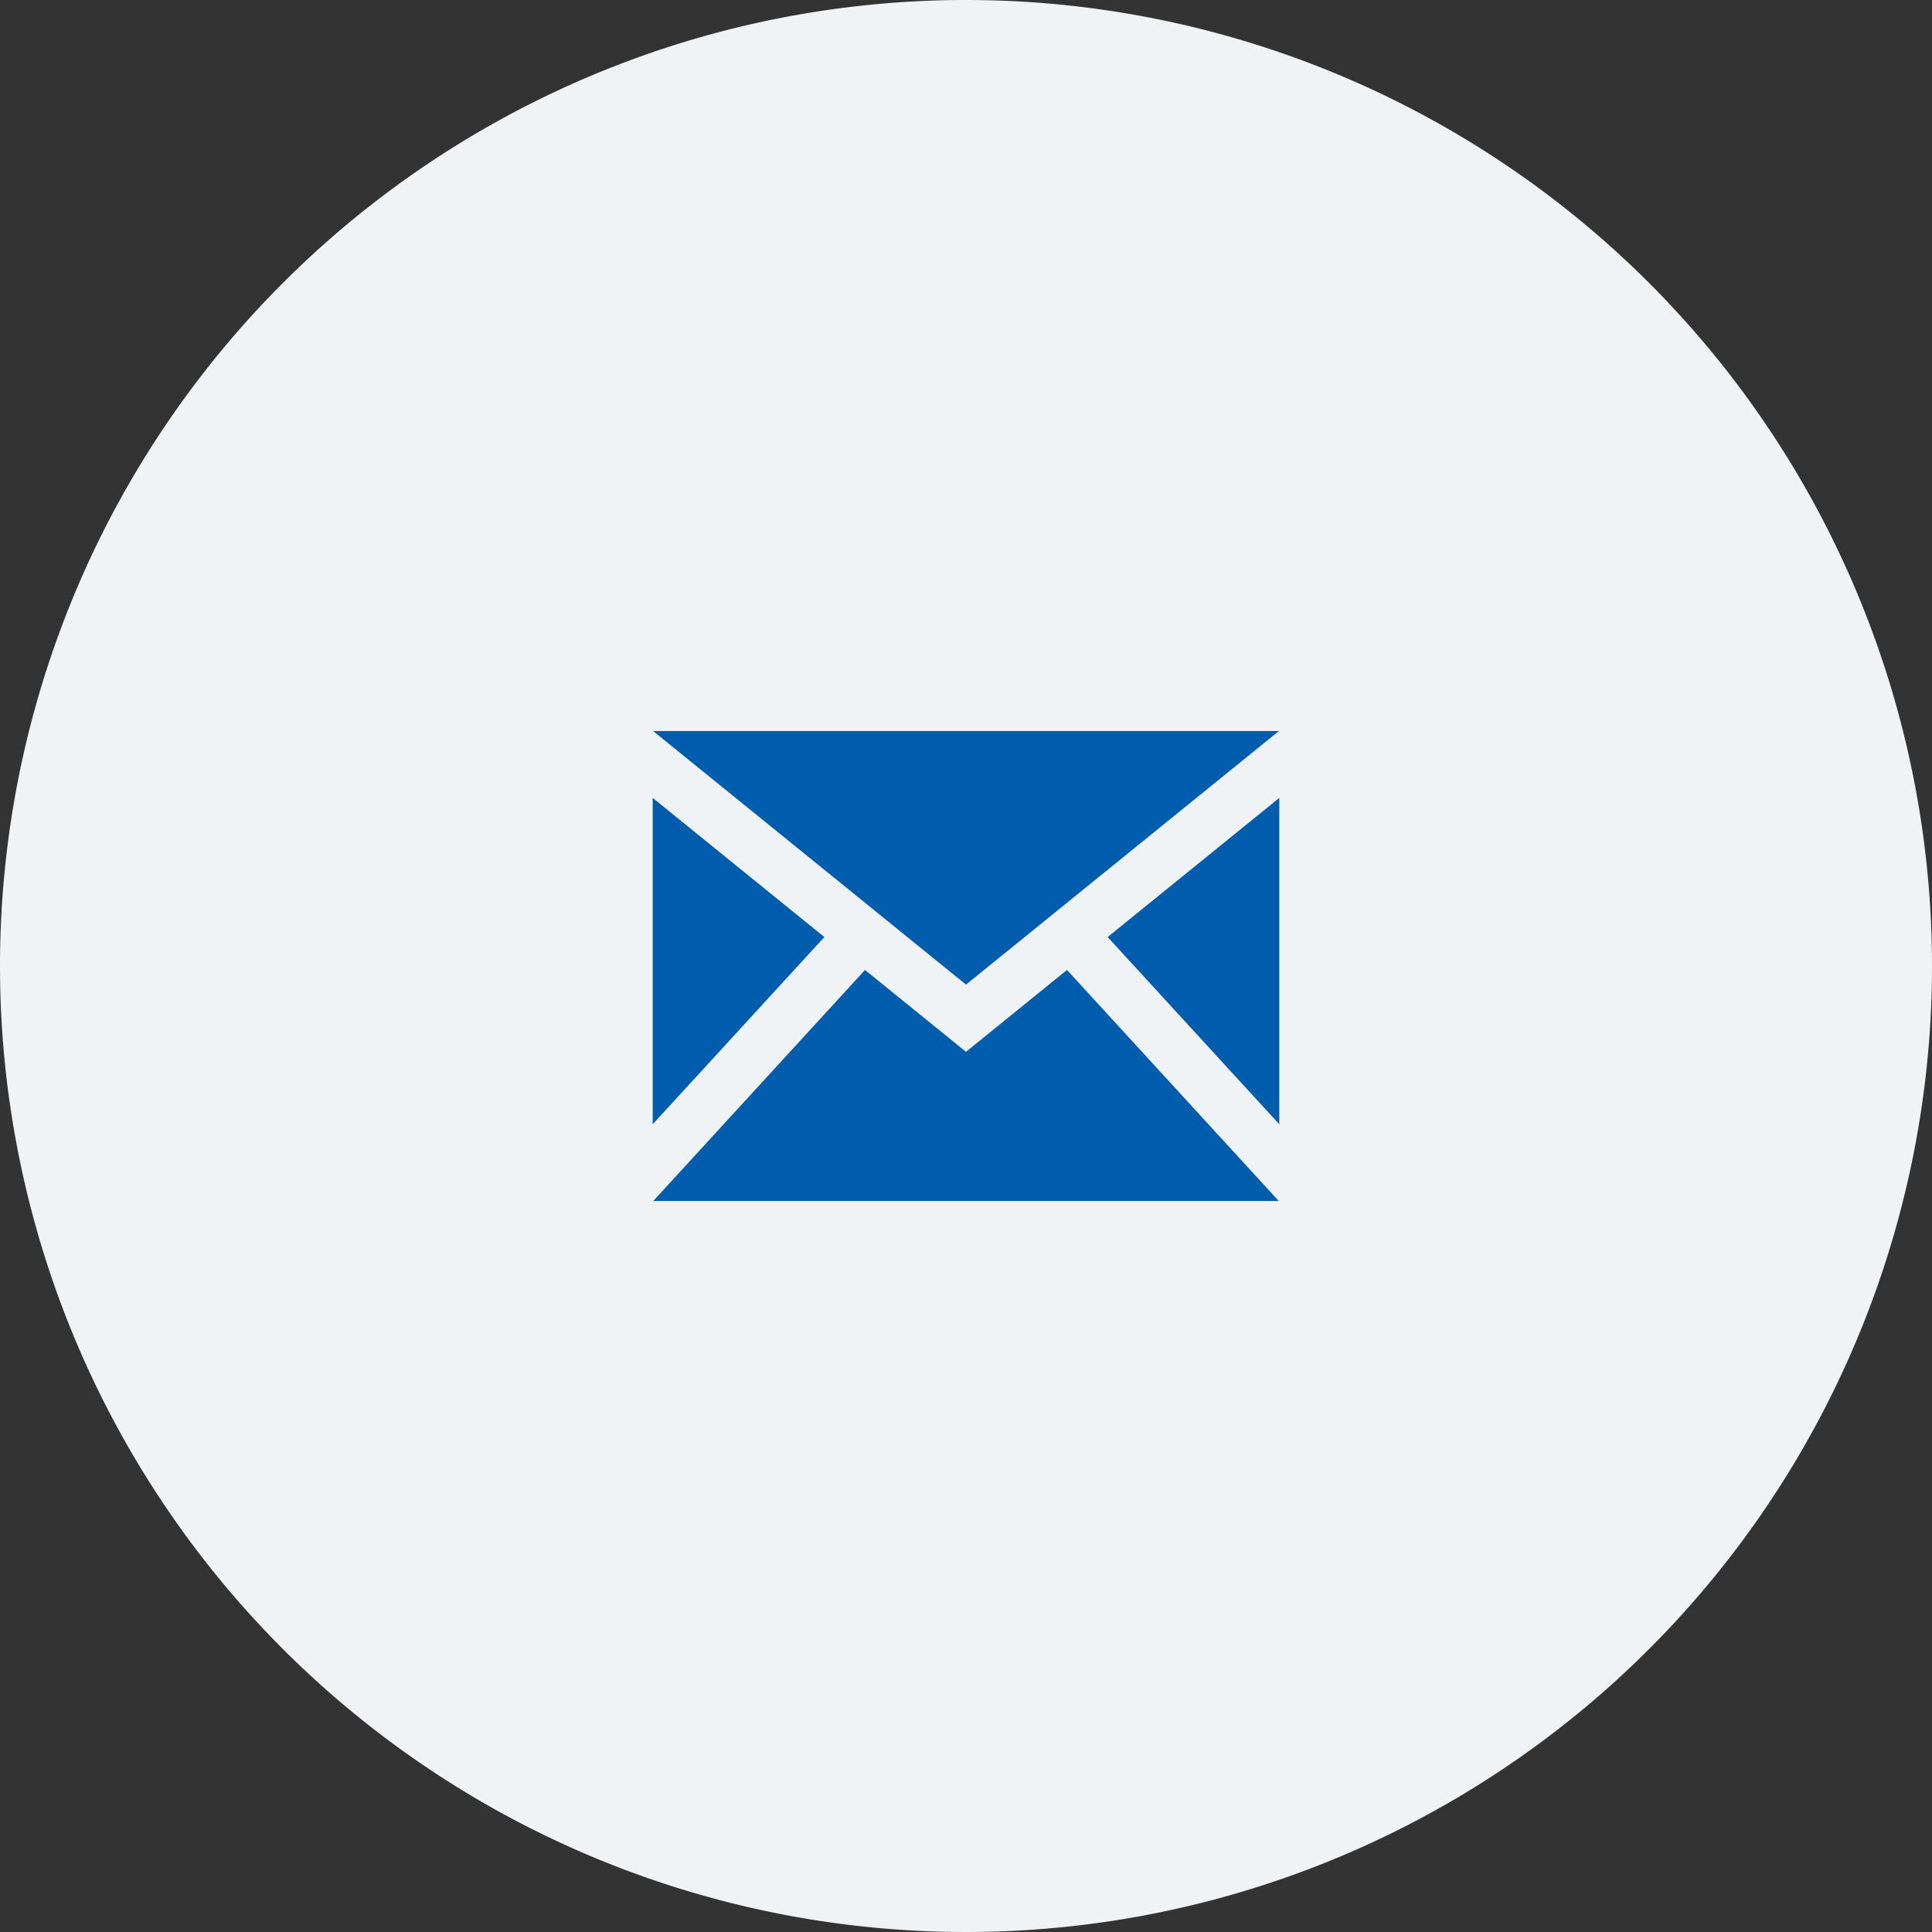
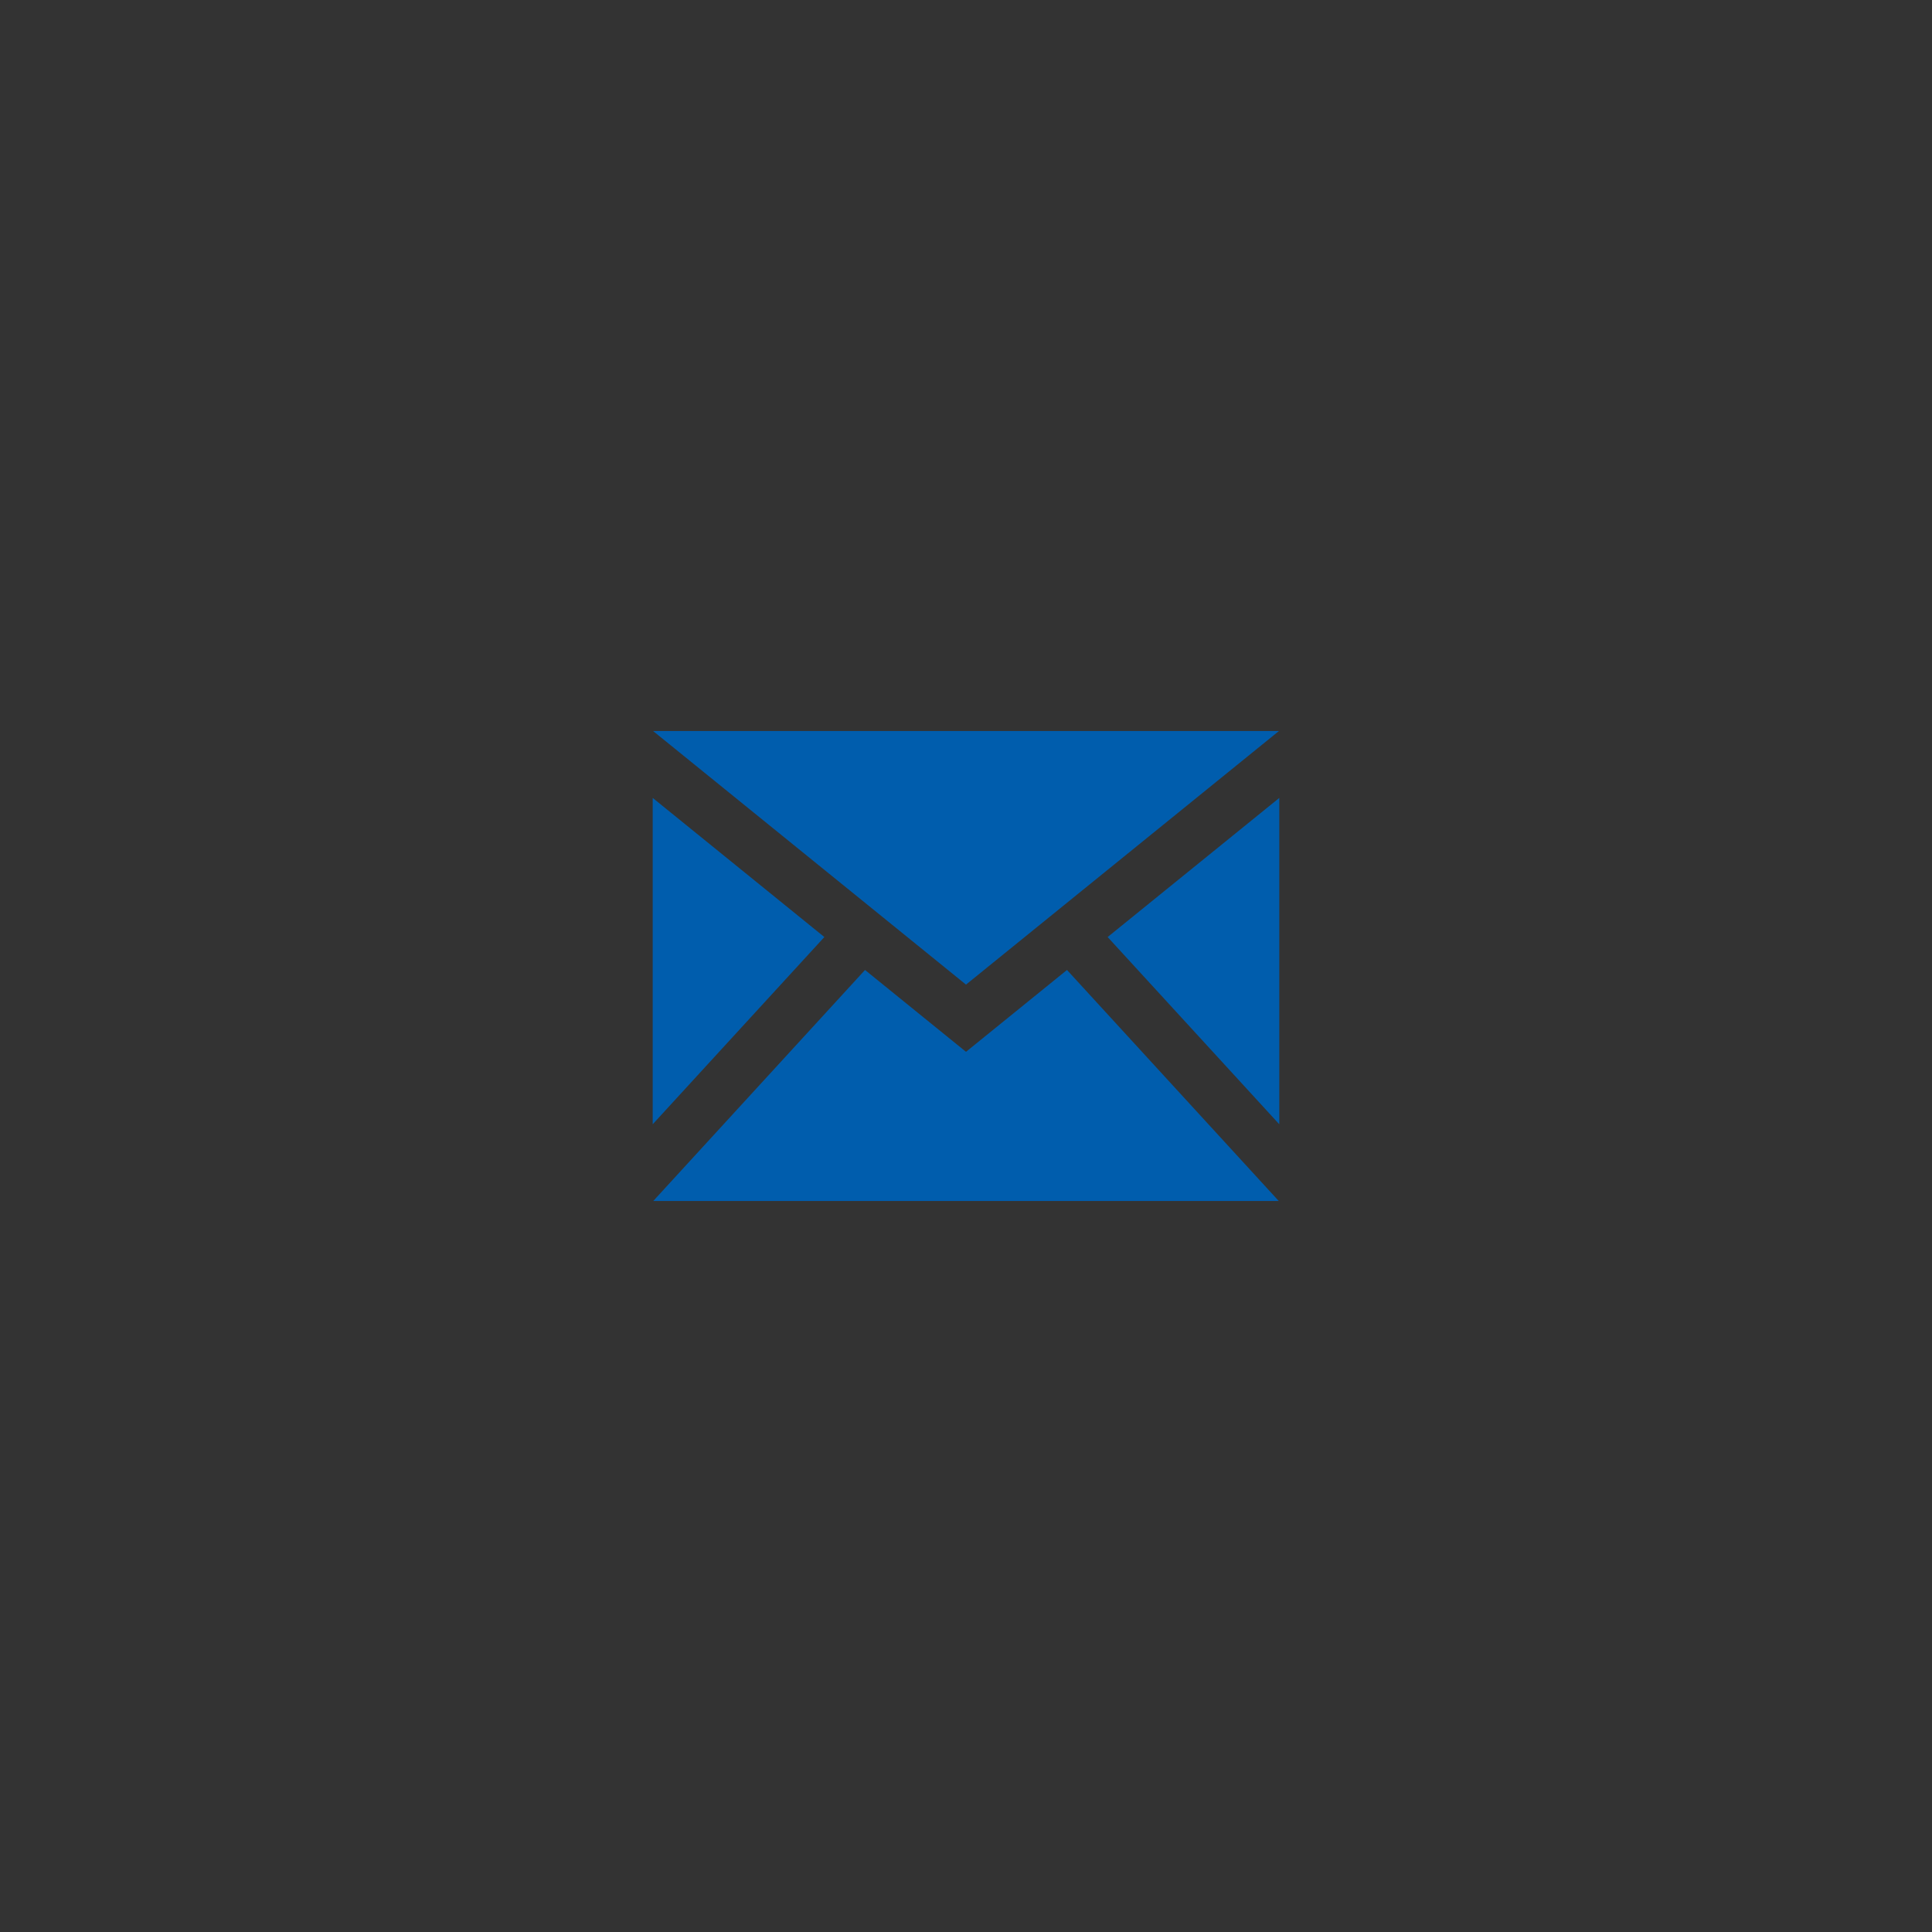
<svg xmlns="http://www.w3.org/2000/svg" width="74" height="74" viewBox="0 0 74 74">
  <rect x="0" y="0" width="74" height="74" fill="#333333" stroke="none" />
  <g id="グループ_2814" data-name="グループ 2814" transform="translate(-827 -3014)">
-     <path id="パス_8003" data-name="パス 8003" d="M37,0A37,37,0,1,1,0,37,37,37,0,0,1,37,0Z" transform="translate(827 3014)" fill="#f0f3f5" />
    <path id="パス_8007" data-name="パス 8007" d="M12,12.713.015,3H23.986ZM6.575,10.891,0,5.562v12.5Zm10.85,0L24,18.063V5.562Zm-1.557,1.261L12,15.287,8.132,12.152.022,21H23.978Z" transform="translate(852 3039)" fill="#005dad" />
  </g>
</svg>